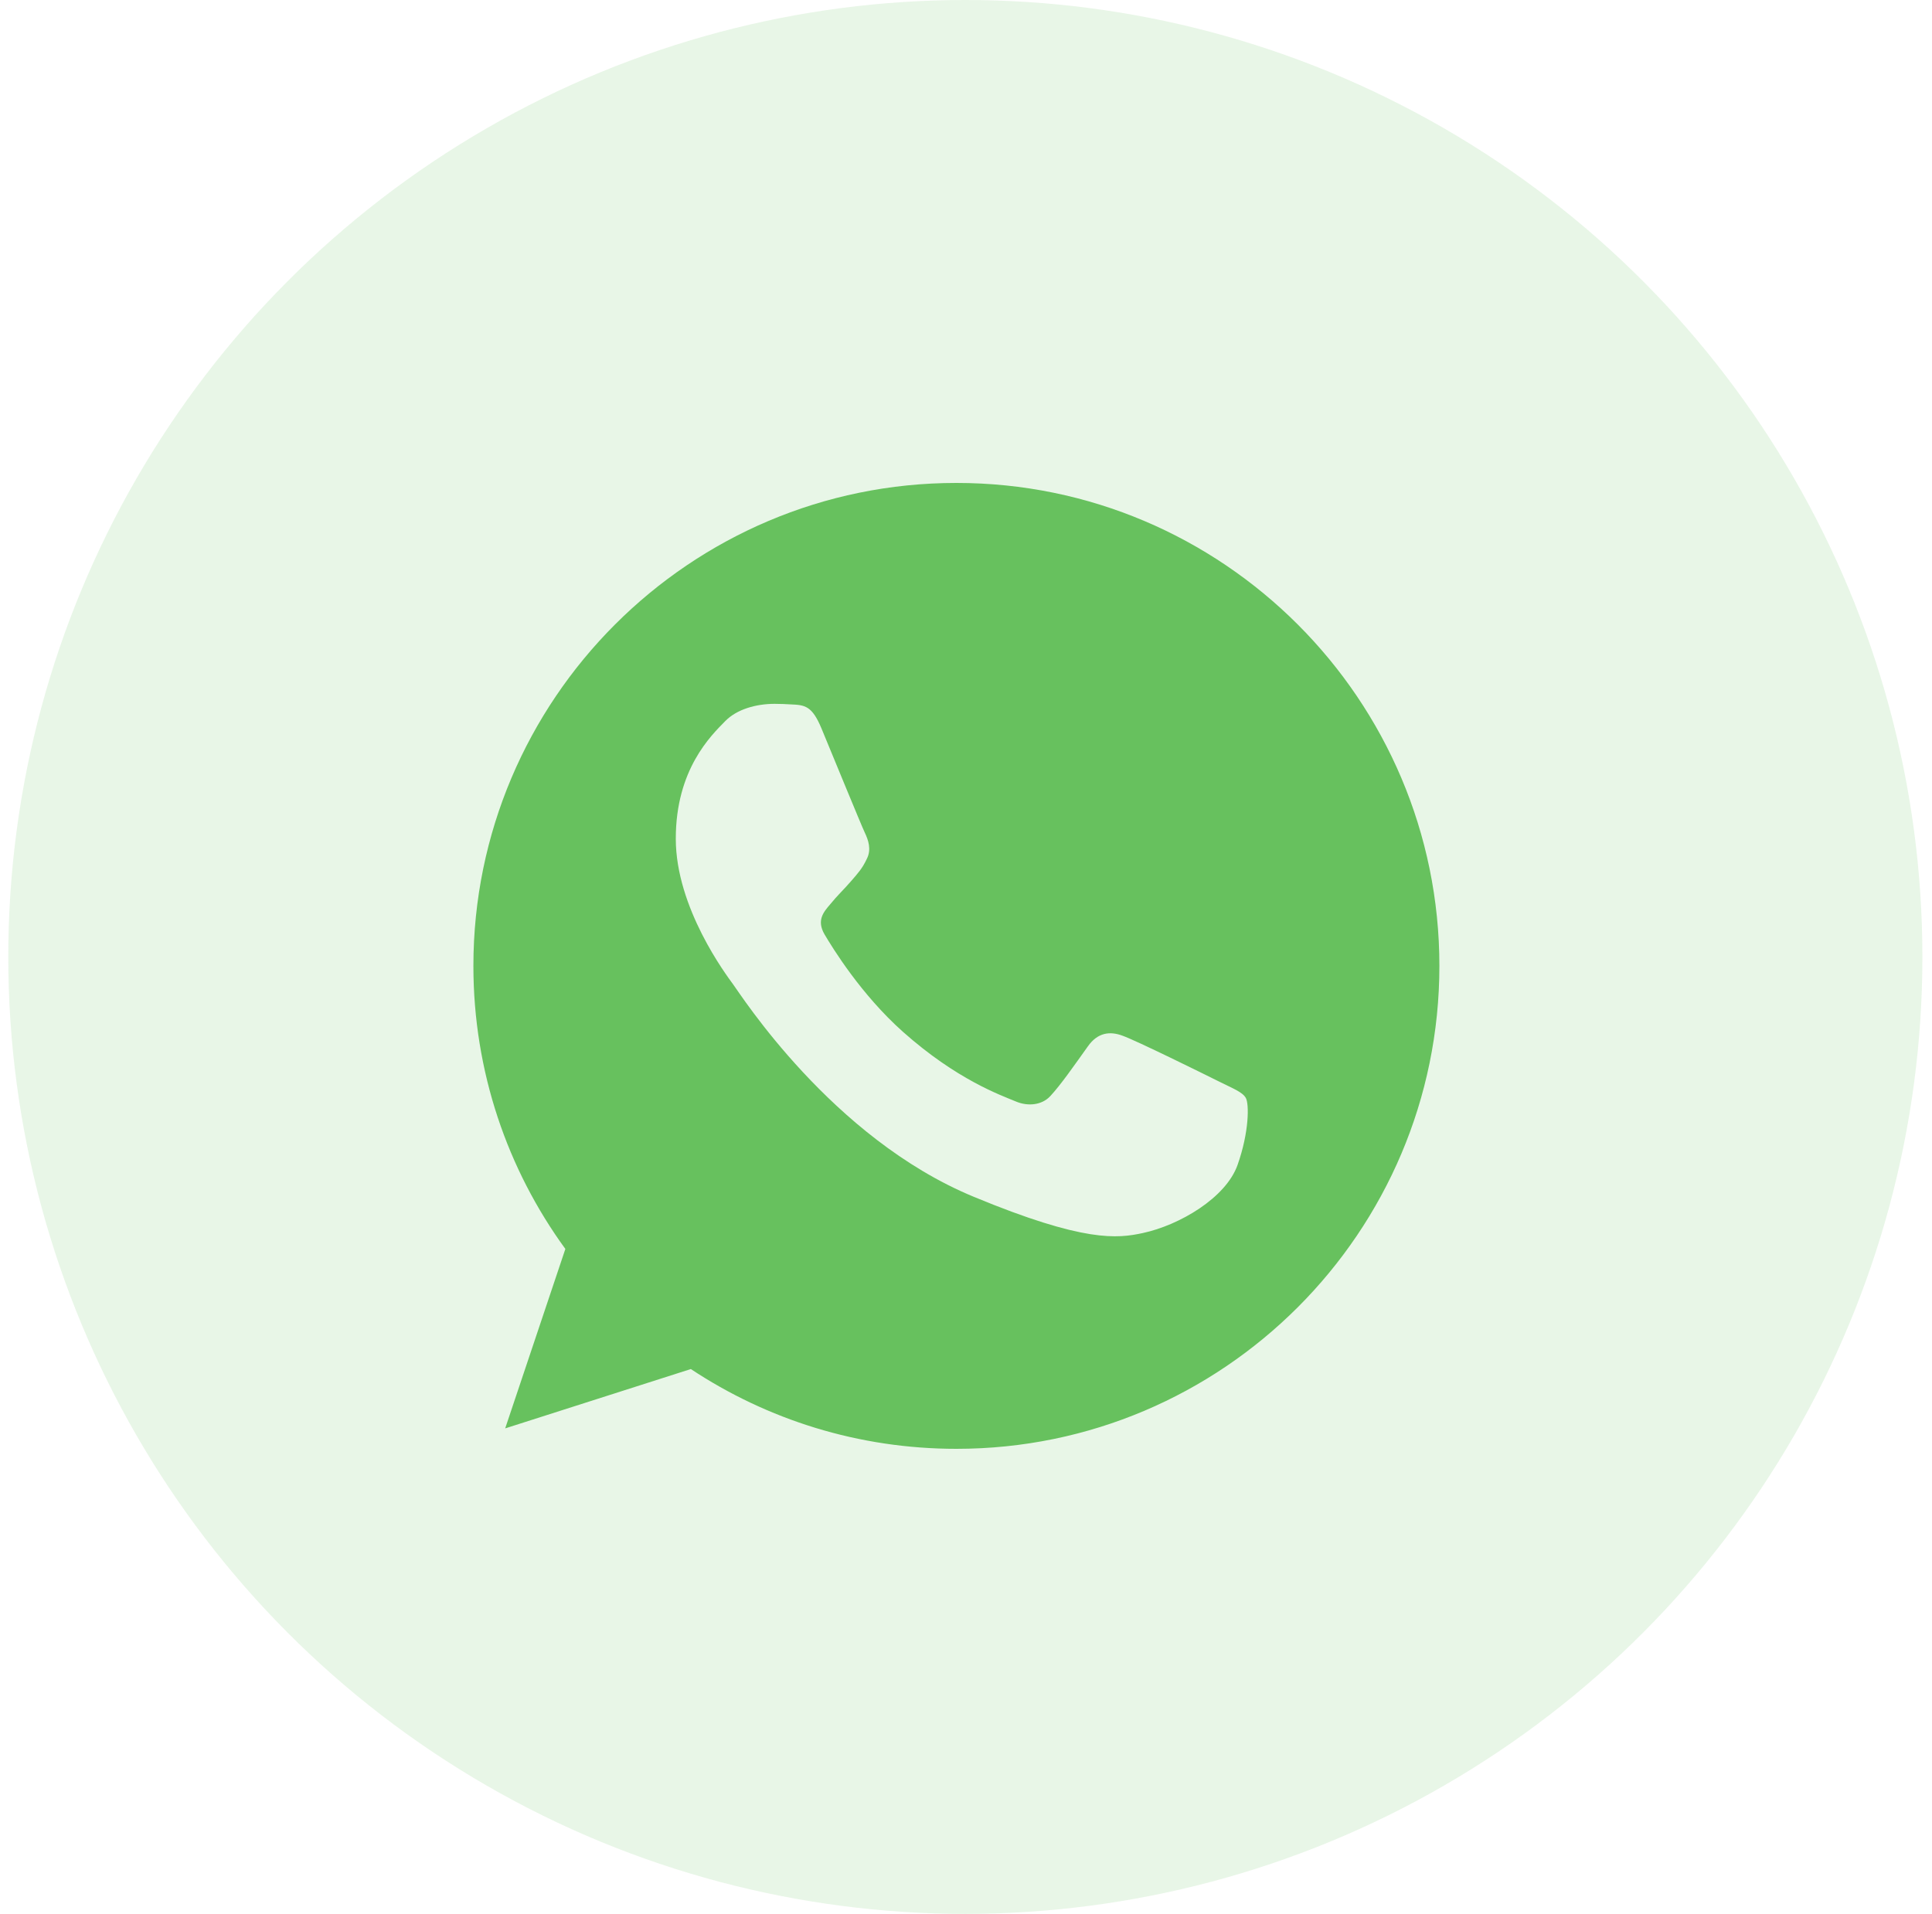
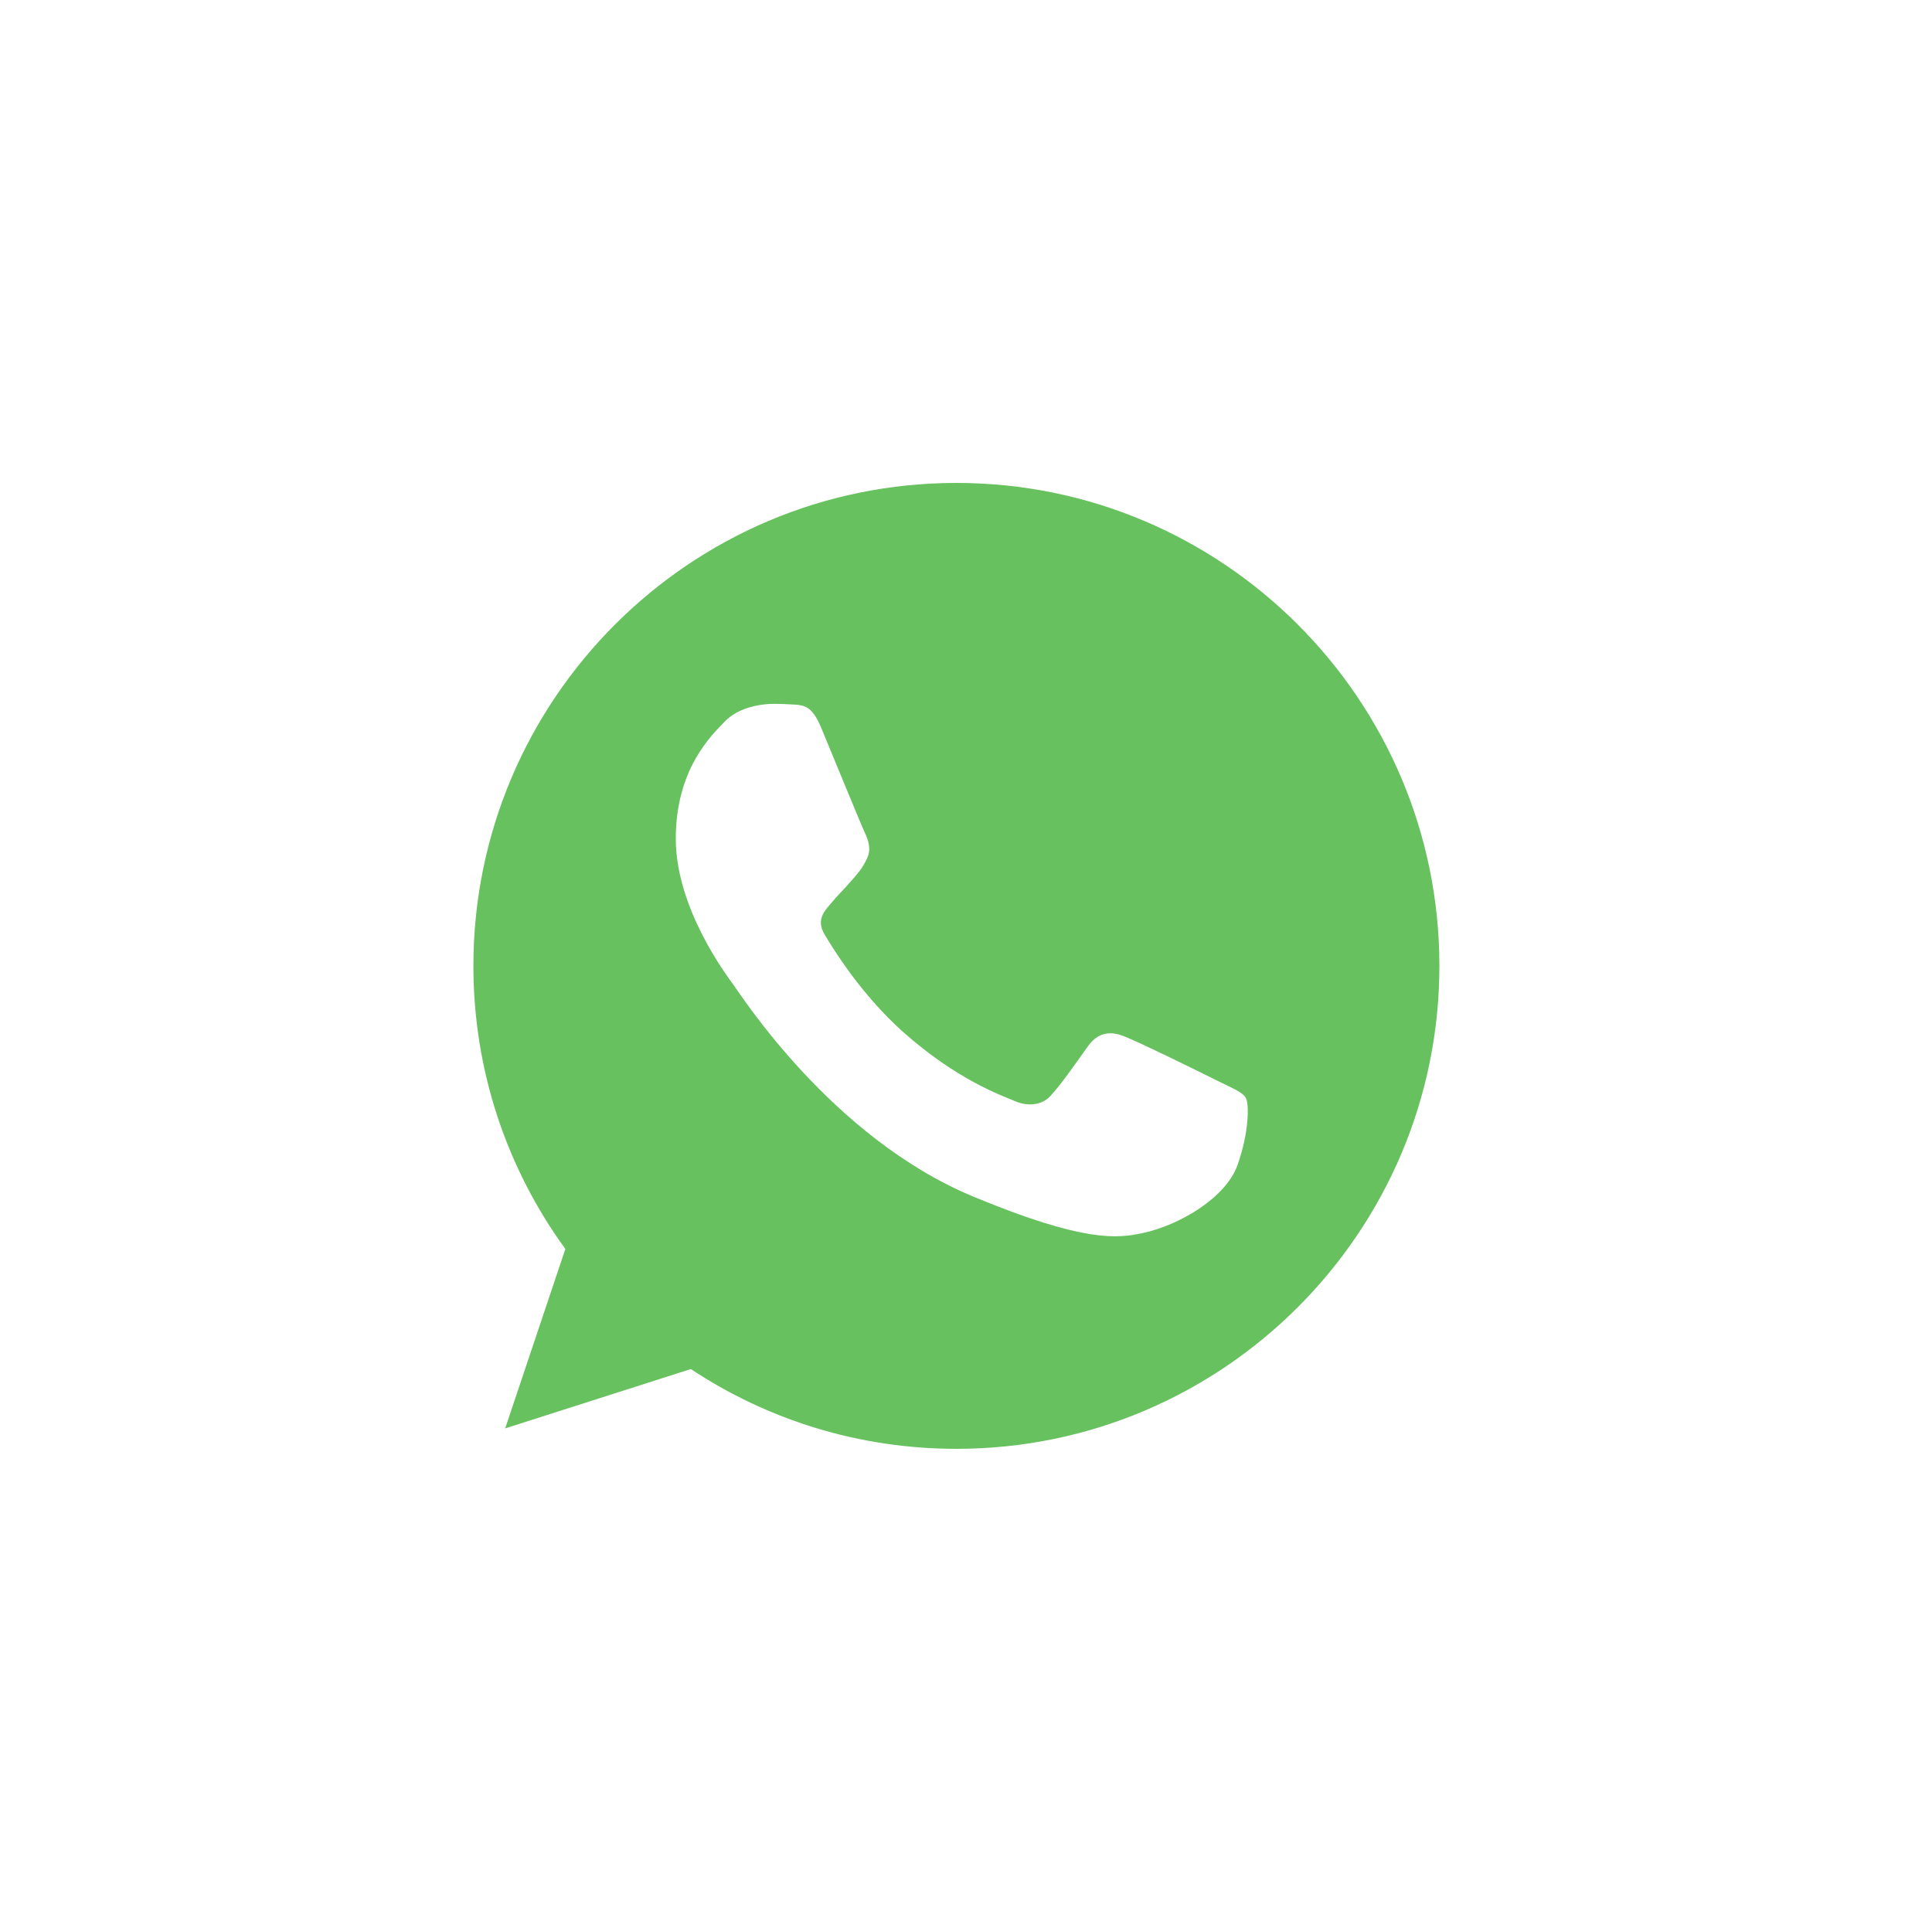
<svg xmlns="http://www.w3.org/2000/svg" width="108" height="107" viewBox="0 0 108 107" fill="none">
-   <circle cx="53.963" cy="53.5" r="53.5" fill="#67C15E" fill-opacity="0.15" />
  <g clip-path="url(#clip0_4676_21575)">
-     <path fill-rule="evenodd" clip-rule="evenodd" d="M53.455 27C38.57 27 26.463 39.111 26.463 54C26.463 59.904 28.367 65.38 31.604 69.825L28.24 79.857L38.618 76.54C42.886 79.365 47.98 81 53.471 81C68.355 81 80.463 68.889 80.463 54C80.463 39.111 68.355 27 53.471 27L53.455 27ZM45.917 40.715C45.394 39.461 44.997 39.413 44.204 39.381C43.934 39.365 43.633 39.35 43.299 39.35C42.267 39.35 41.188 39.651 40.538 40.318C39.745 41.127 37.777 43.016 37.777 46.889C37.777 50.762 40.601 54.508 40.982 55.032C41.379 55.556 46.489 63.619 54.423 66.905C60.627 69.477 62.468 69.239 63.88 68.937C65.943 68.493 68.53 66.968 69.181 65.127C69.832 63.286 69.832 61.714 69.641 61.381C69.45 61.048 68.926 60.858 68.133 60.46C67.34 60.063 63.484 58.159 62.754 57.905C62.039 57.635 61.357 57.73 60.818 58.492C60.056 59.556 59.311 60.636 58.707 61.286C58.231 61.794 57.453 61.858 56.803 61.587C55.93 61.223 53.487 60.365 50.471 57.682C48.139 55.603 46.552 53.017 46.092 52.239C45.632 51.445 46.044 50.984 46.409 50.556C46.806 50.064 47.187 49.715 47.583 49.254C47.98 48.794 48.202 48.556 48.456 48.016C48.726 47.492 48.535 46.953 48.345 46.556C48.155 46.159 46.568 42.286 45.917 40.715Z" fill="#67C15E" />
+     <path fill-rule="evenodd" clip-rule="evenodd" d="M53.455 27C38.57 27 26.463 39.111 26.463 54C26.463 59.904 28.367 65.38 31.604 69.825L28.24 79.857L38.618 76.54C42.886 79.365 47.98 81 53.471 81C68.355 81 80.463 68.889 80.463 54C80.463 39.111 68.355 27 53.471 27ZM45.917 40.715C45.394 39.461 44.997 39.413 44.204 39.381C43.934 39.365 43.633 39.35 43.299 39.35C42.267 39.35 41.188 39.651 40.538 40.318C39.745 41.127 37.777 43.016 37.777 46.889C37.777 50.762 40.601 54.508 40.982 55.032C41.379 55.556 46.489 63.619 54.423 66.905C60.627 69.477 62.468 69.239 63.88 68.937C65.943 68.493 68.53 66.968 69.181 65.127C69.832 63.286 69.832 61.714 69.641 61.381C69.45 61.048 68.926 60.858 68.133 60.46C67.34 60.063 63.484 58.159 62.754 57.905C62.039 57.635 61.357 57.73 60.818 58.492C60.056 59.556 59.311 60.636 58.707 61.286C58.231 61.794 57.453 61.858 56.803 61.587C55.93 61.223 53.487 60.365 50.471 57.682C48.139 55.603 46.552 53.017 46.092 52.239C45.632 51.445 46.044 50.984 46.409 50.556C46.806 50.064 47.187 49.715 47.583 49.254C47.98 48.794 48.202 48.556 48.456 48.016C48.726 47.492 48.535 46.953 48.345 46.556C48.155 46.159 46.568 42.286 45.917 40.715Z" fill="#67C15E" />
  </g>
  <defs>
    <clipPath id="clip0_4676_21575">
      <rect width="54" height="54" fill="white" transform="translate(26.463 27)" />
    </clipPath>
  </defs>
</svg>